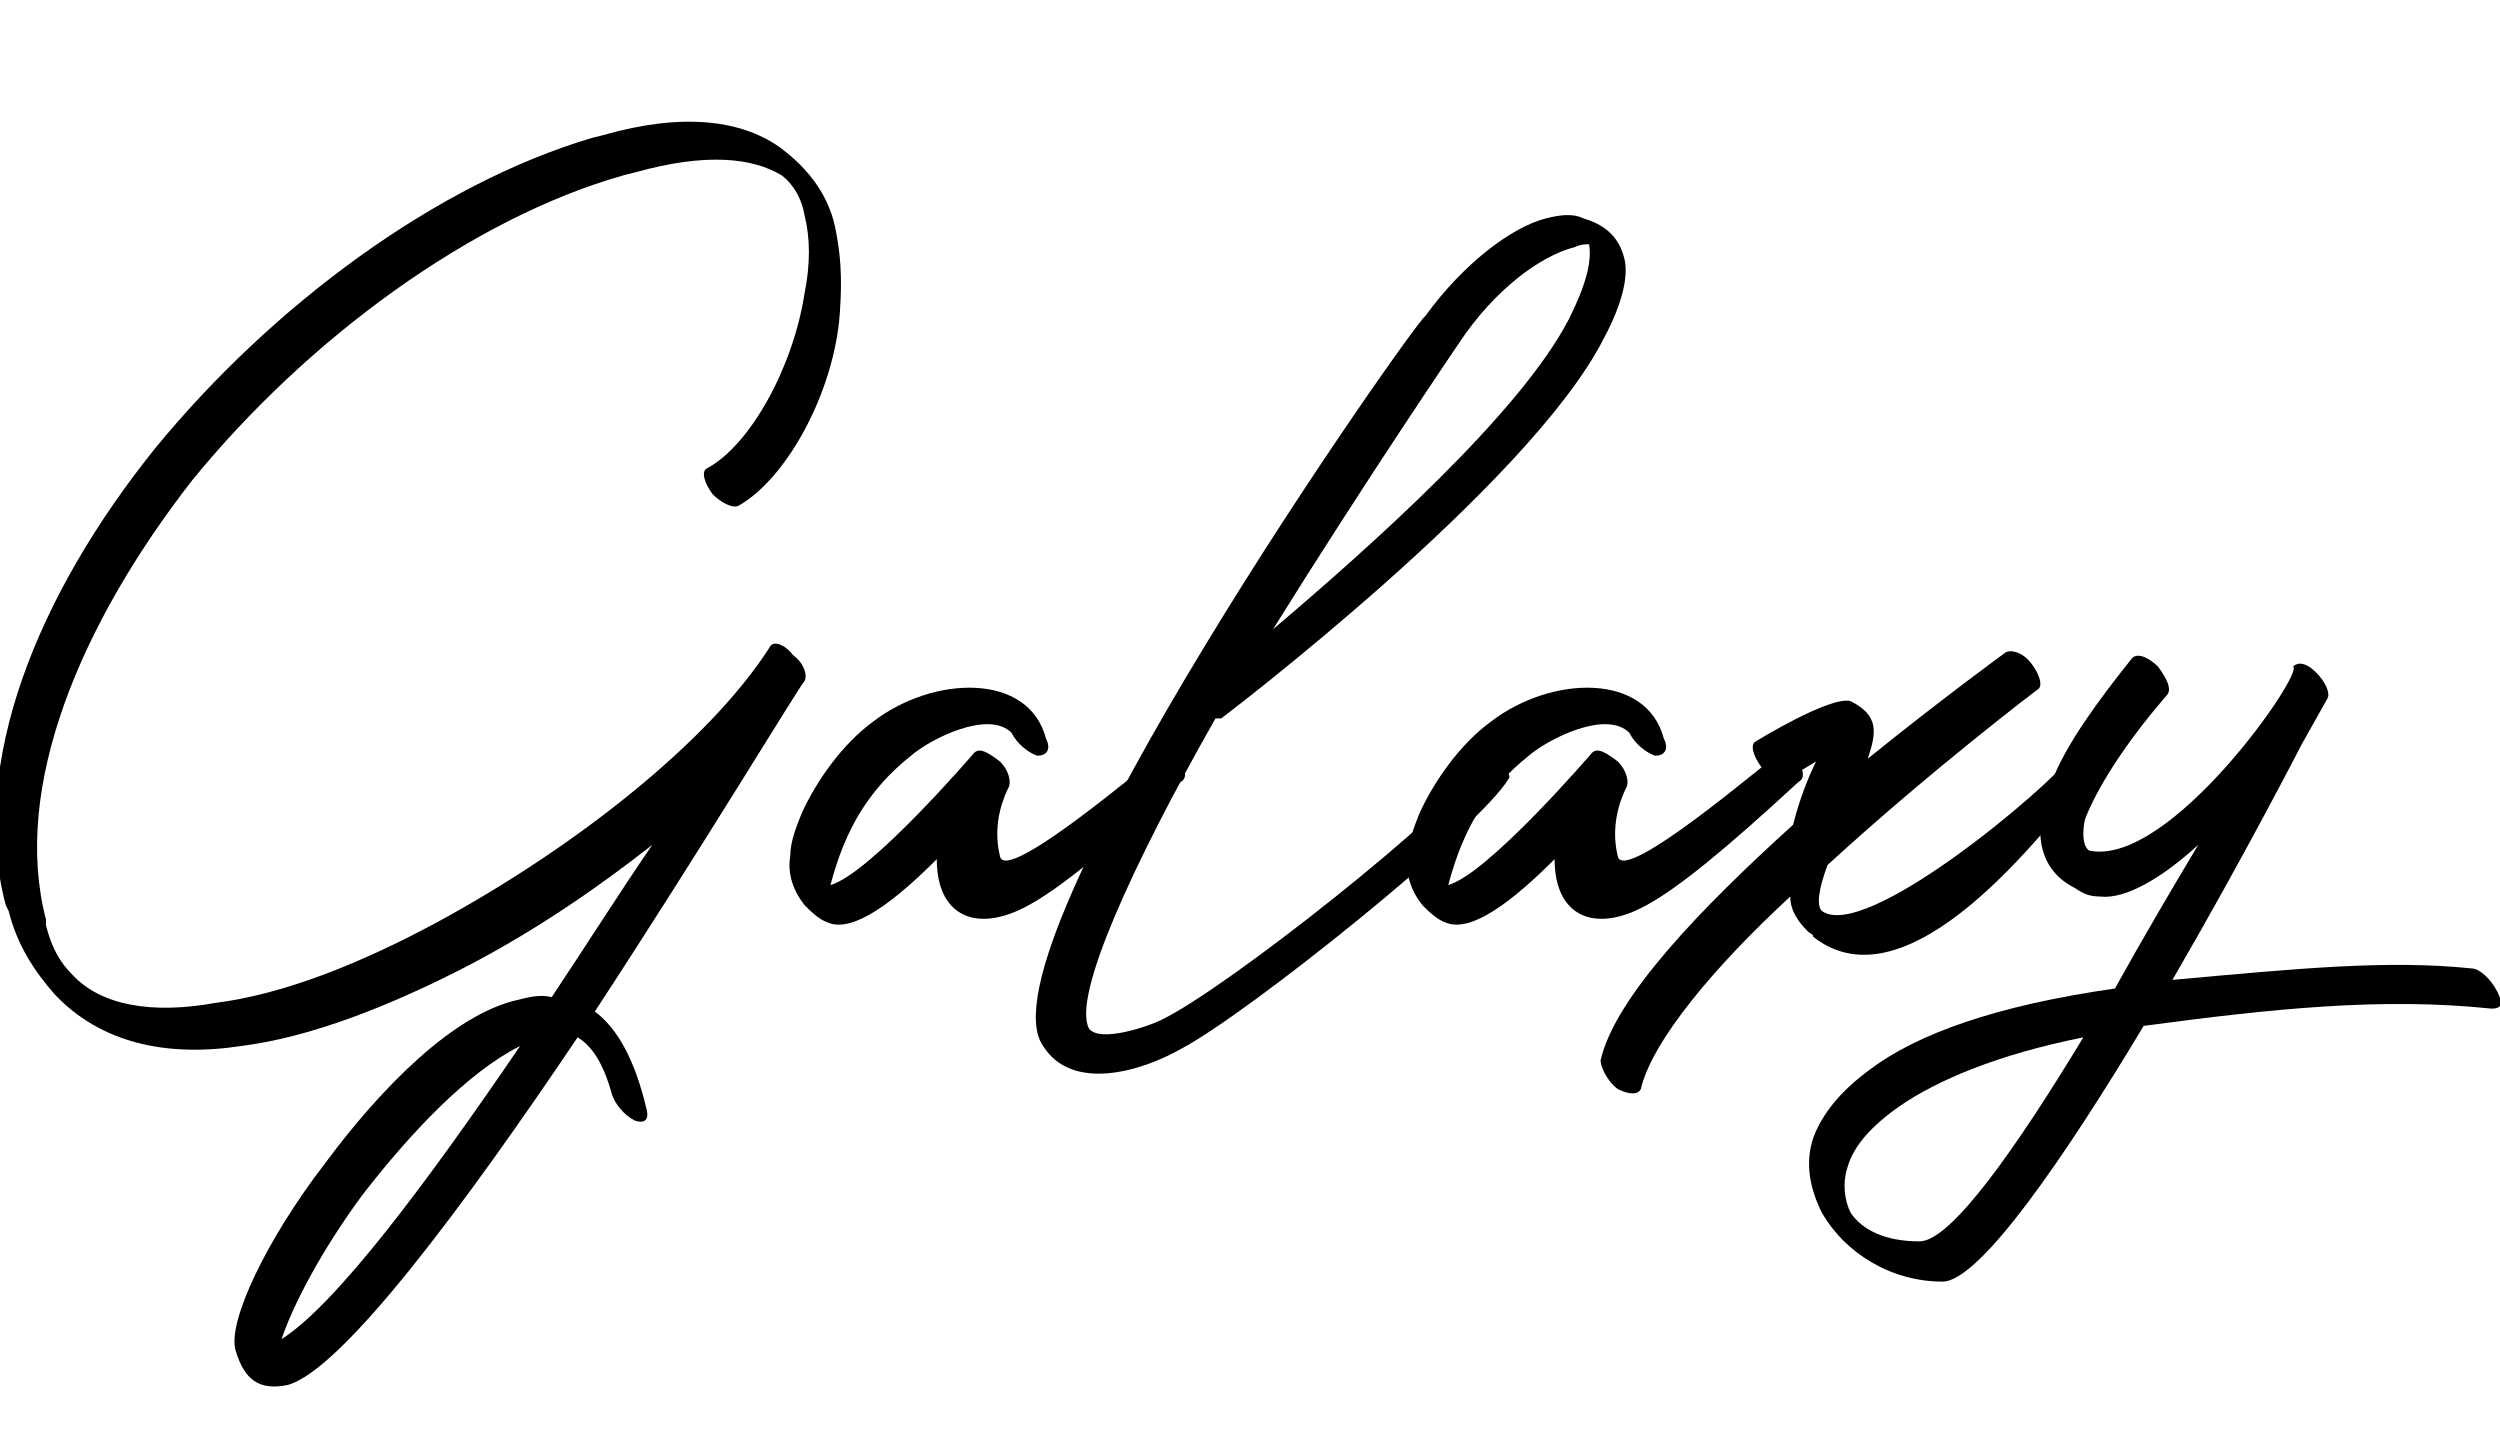
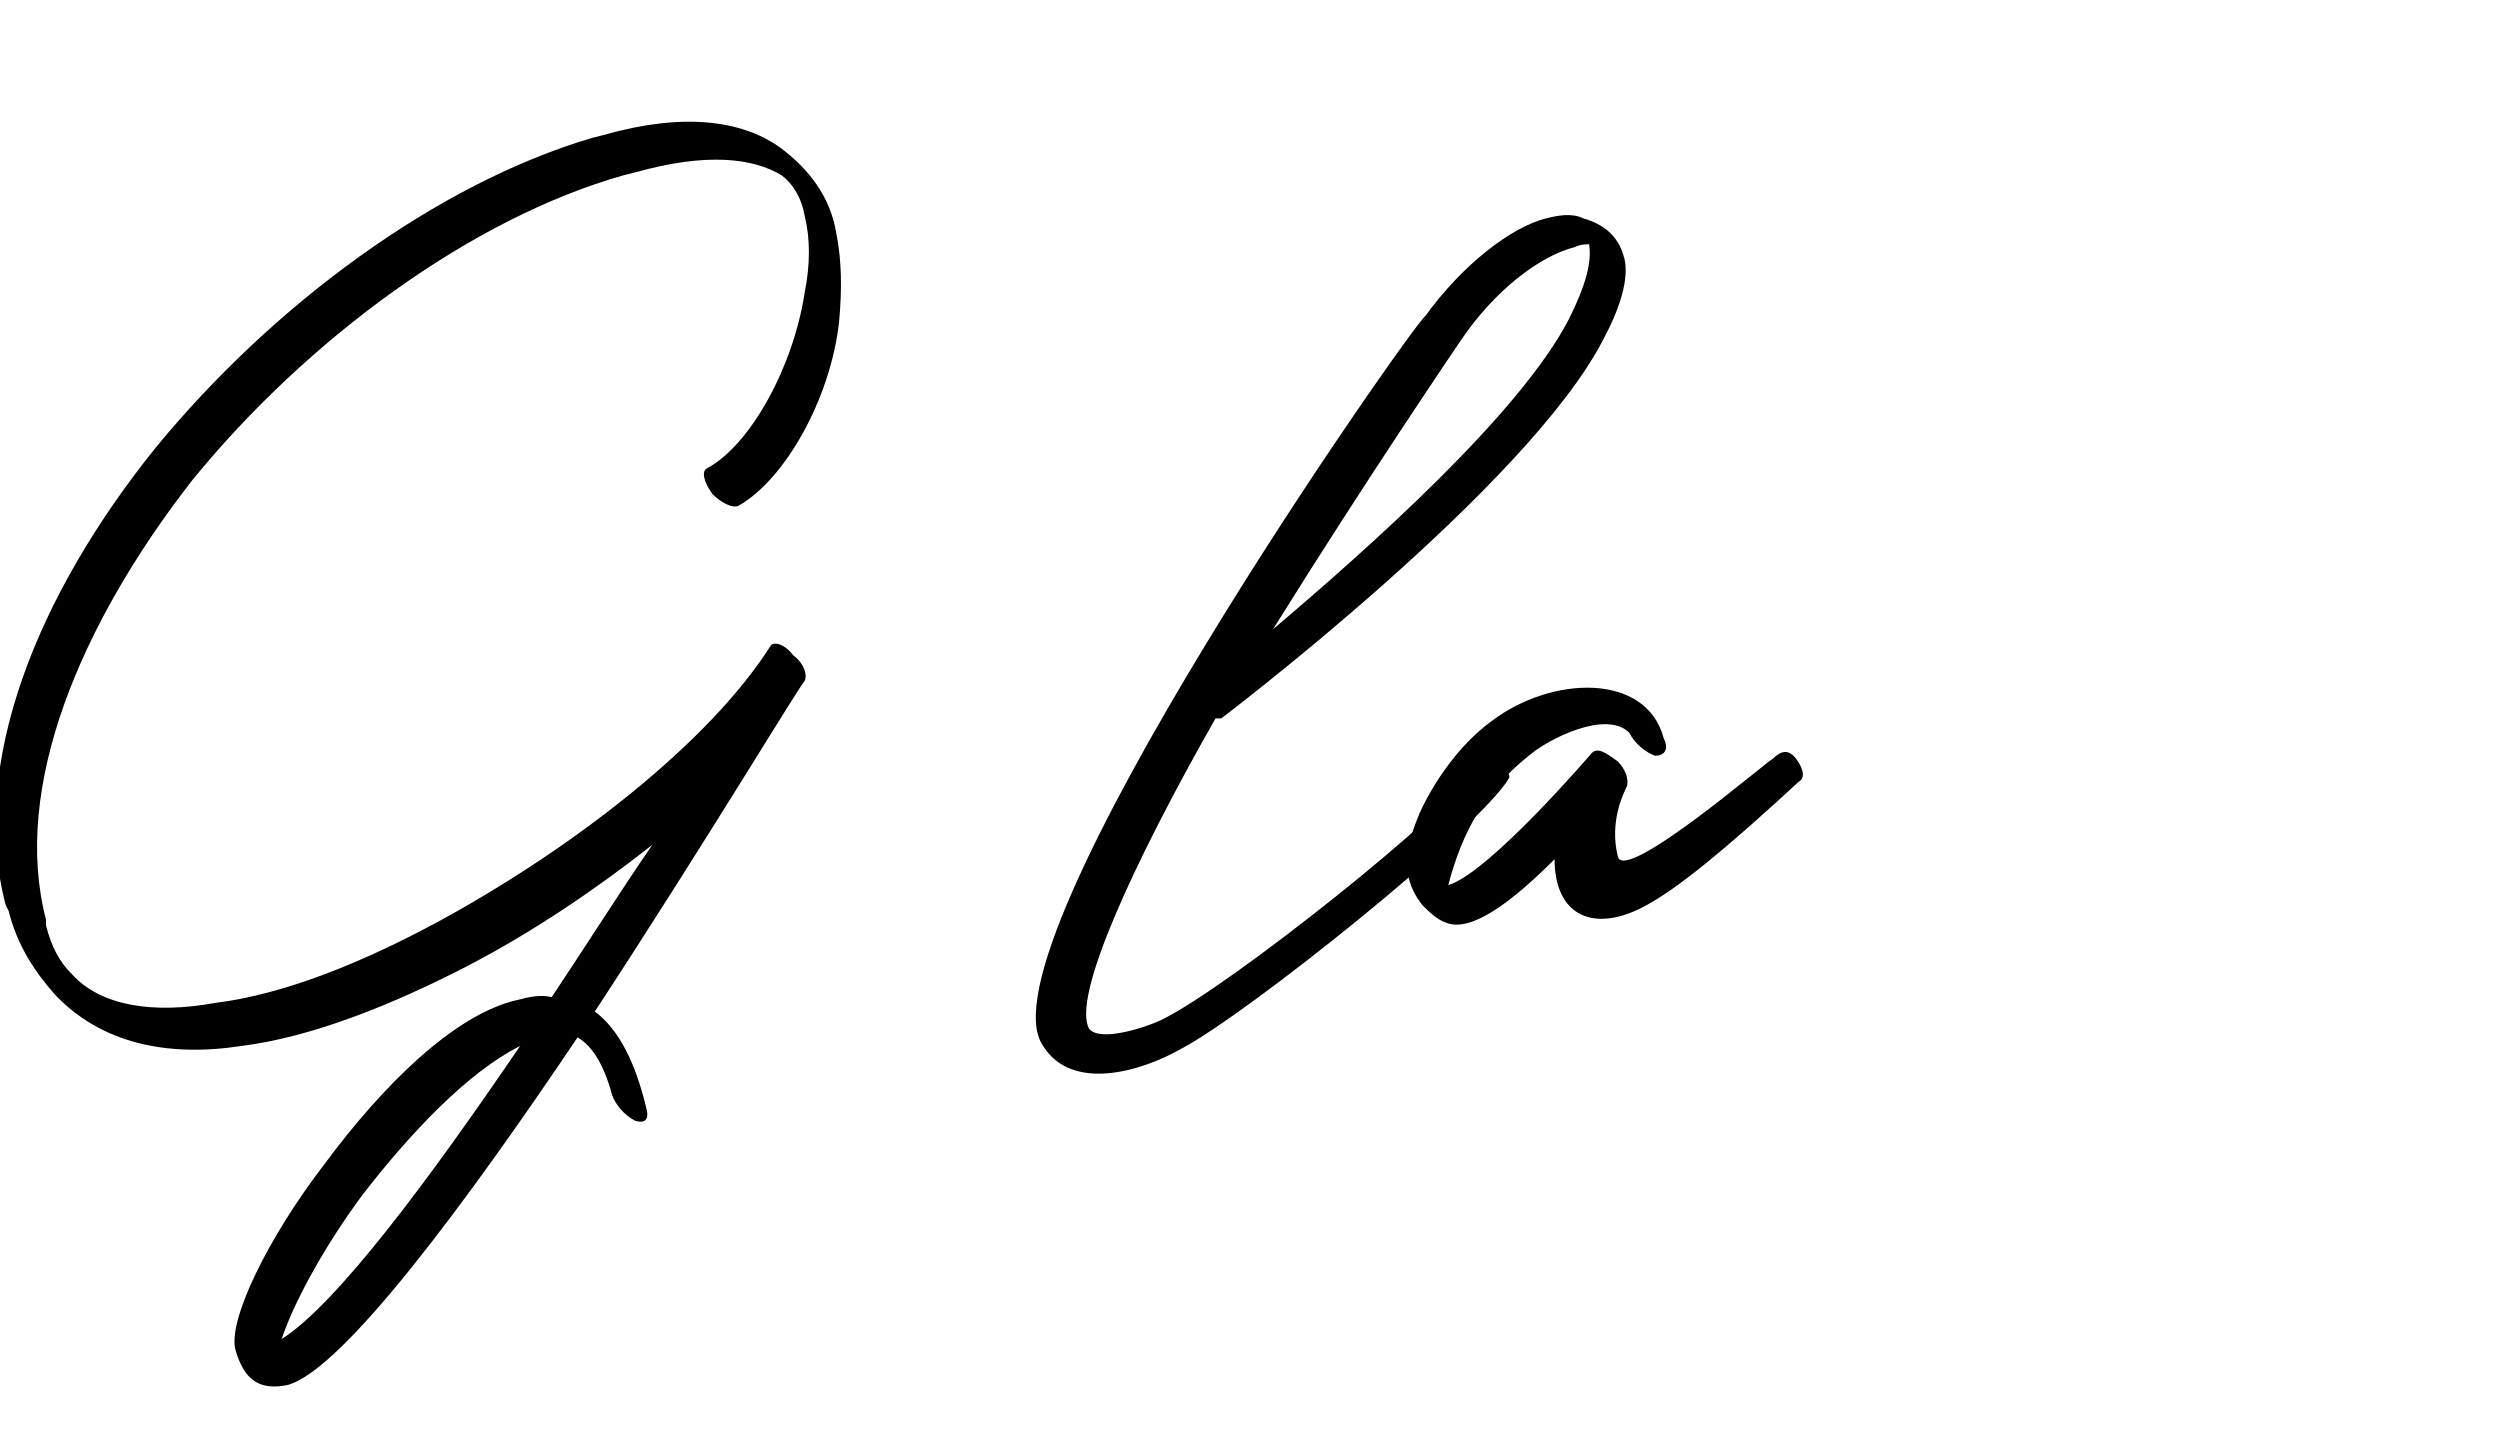
<svg xmlns="http://www.w3.org/2000/svg" version="1.1" id="Слой_1" x="0px" y="0px" viewBox="0 0 87 50" style="enable-background:new 0 0 87 50;" xml:space="preserve">
  <g>
    <path d="M25.7,17.6c-0.2,0.1-0.6-0.1-0.9-0.4c-0.3-0.4-0.4-0.8-0.2-0.9c1.5-0.8,3-3.5,3.4-6.1c0.2-1,0.2-1.9,0-2.7   c-0.1-0.6-0.4-1.1-0.8-1.4c-1-0.6-2.6-0.8-5.1-0.1l-0.4,0.1c-5.3,1.5-11,5.7-15,10.6C2.8,21.7,0.4,27.4,1.6,32l0,0.2   c0.2,0.8,0.5,1.3,0.9,1.7c1,1.1,2.8,1.4,5,1c2.4-0.3,5.1-1.4,7.7-2.8c4.8-2.6,9.5-6.3,11.6-9.6c0.1-0.2,0.5-0.1,0.8,0.3   c0.4,0.3,0.5,0.7,0.4,0.9c-0.2,0.2-3.5,5.7-7.3,11.5c0.8,0.6,1.4,1.7,1.8,3.4c0.1,0.4-0.1,0.5-0.4,0.4c-0.4-0.2-0.7-0.6-0.8-0.9   c-0.3-1.1-0.7-1.7-1.2-2c-3.9,5.8-8.2,11.6-10.1,12.1c-1,0.2-1.5-0.2-1.8-1.2c-0.3-1,1.1-3.9,3.1-6.5c2-2.7,4.5-5.2,6.7-5.7   c0.4-0.1,0.8-0.2,1.2-0.1c1.2-1.8,2.4-3.7,3.5-5.3c-1.9,1.5-4.1,3-6.4,4.2c-2.7,1.4-5.5,2.5-7.9,2.8c-2.6,0.4-4.9-0.1-6.5-1.8   c-0.7-0.8-1.3-1.7-1.6-2.9l-0.1-0.2c-1.3-4.9,1.1-10.8,5.2-15.9c4.1-5,9.8-9.2,15.2-10.8l0.4-0.1c2.8-0.8,4.8-0.5,6.1,0.4   c1.1,0.8,1.8,1.8,2,3c0.2,1,0.2,2,0.1,3.1C28.9,13.9,27.3,16.7,25.7,17.6z M9.8,46.6c1.9-1.2,5.1-5.5,8.3-10.2   c-1.8,0.9-3.8,3-5.5,5.2C11.2,43.5,10.2,45.4,9.8,46.6z" />
-     <path d="M36.4,25.7c0.2,0.4,0,0.6-0.3,0.6c-0.3-0.1-0.7-0.4-0.9-0.8c-0.8-0.8-2.8,0.2-3.5,0.8c-1.5,1.2-2.3,2.6-2.8,4.5   c1.4-0.4,5-4.6,5-4.6c0.2-0.2,0.5,0,0.9,0.3c0.3,0.3,0.4,0.7,0.3,0.9c-0.1,0.2-0.6,1.2-0.3,2.4c0.2,1,5.3-3.4,5.4-3.4   c0.2-0.2,0.5-0.4,0.8,0c0.3,0.4,0.3,0.7,0.1,0.8c-2.6,2.4-4.2,3.7-5.3,4.3c-1.8,1-3.2,0.4-3.2-1.6c-1.4,1.4-2.9,2.6-3.8,2.2   c-0.3-0.1-0.6-0.4-0.8-0.6c-0.4-0.5-0.6-1.1-0.5-1.7c0-0.5,0.2-1,0.4-1.5c0.5-1.1,1.4-2.4,2.5-3.2C32.5,23.5,35.8,23.4,36.4,25.7z" />
    <path d="M51.5,26.6c0.1-0.1,0.2-0.4,0.6-0.1c0.3,0.2,0.5,0.5,0.4,0.6c-1,1.7-9.1,8.2-11.4,9.4c-1.4,0.8-3.8,1.5-4.8-0.1   C33.9,33,49.3,11.1,49.6,11c1.3-1.8,3-3.1,4.2-3.4c0.4-0.1,0.9-0.2,1.3,0c0.7,0.2,1.2,0.6,1.4,1.3c0.2,0.6,0,1.6-0.7,2.9   C53.2,16.9,42.5,25,42.5,25c0,0-0.1,0-0.2,0c-2.9,5.1-5,9.7-4.4,10.8c0.4,0.5,2.1-0.1,2.5-0.3C42.7,34.4,50.5,28.2,51.5,26.6z    M50.8,11.9c0,0-3.2,4.7-6.5,10c3.3-2.8,8.6-7.5,10.3-10.8c0.6-1.2,0.8-2,0.7-2.6c-0.1,0-0.3,0-0.5,0.1C53.6,8.9,52,10.1,50.8,11.9   z" />
    <path d="M57.9,25.7c0.2,0.4,0,0.6-0.3,0.6c-0.3-0.1-0.7-0.4-0.9-0.8c-0.8-0.8-2.8,0.2-3.5,0.8c-1.5,1.2-2.3,2.6-2.8,4.5   c1.4-0.4,5-4.6,5-4.6c0.2-0.2,0.5,0,0.9,0.3c0.3,0.3,0.4,0.7,0.3,0.9c-0.1,0.2-0.6,1.2-0.3,2.4c0.2,1,5.3-3.4,5.4-3.4   c0.2-0.2,0.5-0.4,0.8,0c0.3,0.4,0.3,0.7,0.1,0.8c-2.6,2.4-4.2,3.7-5.3,4.3c-1.8,1-3.2,0.4-3.2-1.6c-1.4,1.4-2.9,2.6-3.8,2.2   c-0.3-0.1-0.6-0.4-0.8-0.6c-0.4-0.5-0.6-1.1-0.5-1.7c0-0.5,0.2-1,0.4-1.5c0.5-1.1,1.4-2.4,2.5-3.2C54,23.5,57.3,23.4,57.9,25.7z" />
-     <path d="M69.8,22.7c0.2-0.1,0.6,0,0.9,0.4c0.3,0.4,0.4,0.8,0.2,0.9c0,0-3.7,2.8-7.3,6.1c-0.3,0.8-0.4,1.4-0.2,1.6   c1.5,1.1,7.9-4.3,8.7-5.4c0.2-0.2,0.3-0.3,0.6,0c0.4,0.4,0.2,0.4,0.1,0.6c-1.7,2.1-6.4,8.3-9.7,5.7c0-0.1-0.1-0.1-0.2-0.2   c-0.3-0.3-0.6-0.7-0.6-1.2c-2.6,2.4-4.8,5-5.2,6.7c-0.1,0.2-0.4,0.2-0.8,0c-0.4-0.3-0.6-0.8-0.6-1c0.5-2.2,3.5-5.3,6.7-8.2   c0.2-0.8,0.5-1.6,0.8-2.2c-0.5,0.3-1,0.6-1,0.6c-0.2,0.1-0.6-0.1-0.9-0.4c-0.3-0.4-0.4-0.8-0.2-0.9c0,0,2.6-1.6,3.3-1.4   c1,0.5,0.9,1.1,0.6,2C67.6,24.3,69.8,22.7,69.8,22.7z" />
-     <path d="M86,33.7c0.3,0,0.7,0.4,0.9,0.8c0.2,0.4,0.2,0.6-0.2,0.6c-3.8-0.4-7.6,0-12.1,0.6c-2.7,4.5-5.7,8.9-7,8.9   c-1.8,0-3.4-1-4.2-2.4c-0.4-0.8-0.6-1.7-0.3-2.6c0.3-0.8,0.9-1.6,2-2.4c1.6-1.2,4.3-2.2,8.5-2.8c1-1.8,2-3.5,2.9-5   c-1.2,1.1-2.5,1.9-3.4,1.8c-0.4,0-0.6-0.1-0.9-0.3c-0.8-0.4-1.2-1.1-1.2-2c0-0.5,0.1-1.1,0.4-1.7c0.5-1.3,1.6-2.8,2.8-4.3   c0.2-0.2,0.6,0,0.9,0.3c0.3,0.4,0.5,0.8,0.3,1c-1.3,1.5-2.3,3-2.8,4.2c-0.1,0.2-0.2,1,0.1,1.2c2.8,0.6,7.5-6.2,7.1-6.4v0   c0.2-0.2,0.5-0.1,0.8,0.2c0.3,0.3,0.5,0.7,0.4,0.9l-0.9,1.6l0,0c0,0-2,3.9-4.5,8.2C80,33.7,83.1,33.4,86,33.7z M72.5,36.1   c-3,0.6-5.1,1.5-6.4,2.4c-1,0.7-1.6,1.4-1.8,2.1c-0.2,0.6-0.1,1.2,0.1,1.6c0.4,0.6,1.2,1,2.4,1C67.9,43.2,70.2,39.9,72.5,36.1z" />
  </g>
</svg>